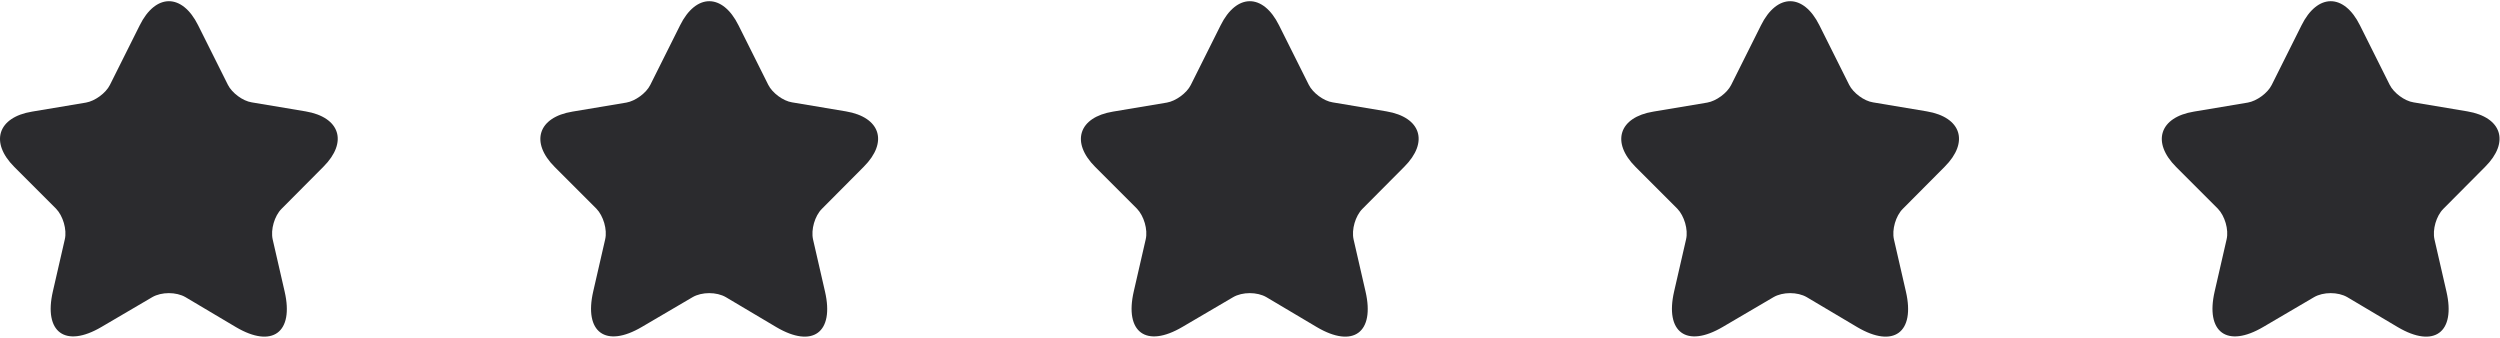
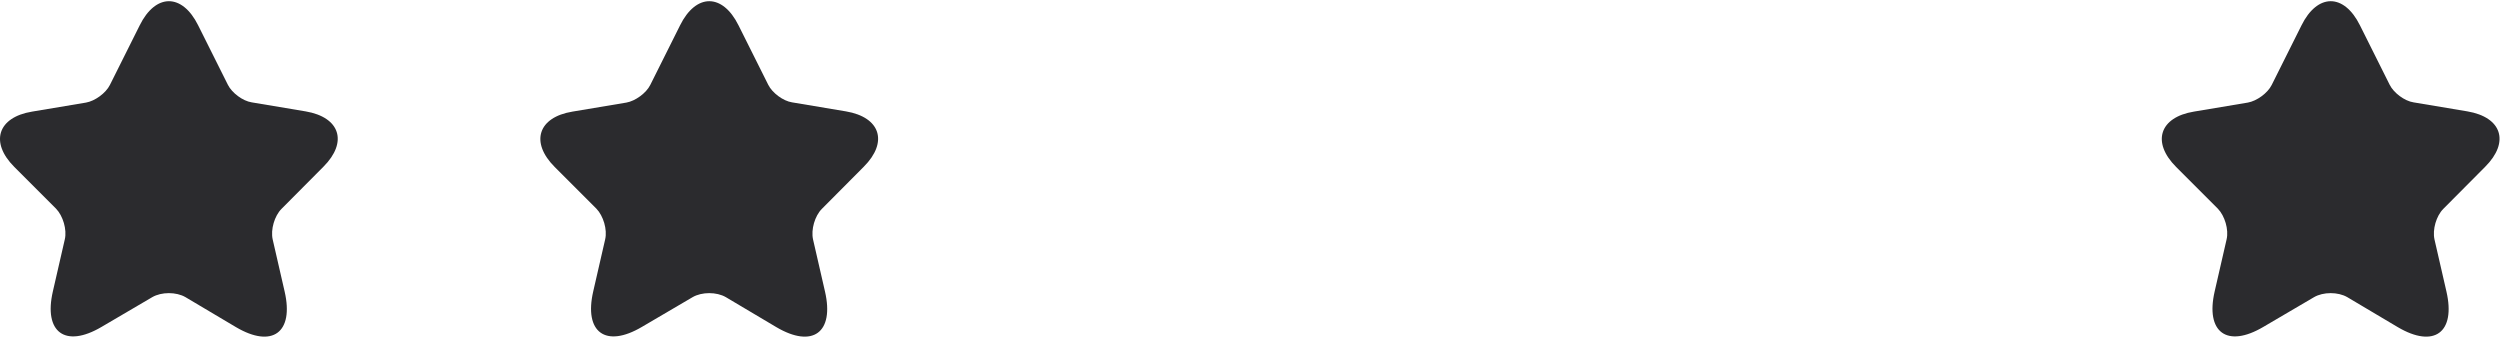
<svg xmlns="http://www.w3.org/2000/svg" width="111" height="15" viewBox="0 0 111 15" fill="none">
  <path d="M8.798 1.125L10.118 3.765C10.298 4.125 10.778 4.485 11.178 4.545L13.568 4.945C15.098 5.205 15.458 6.305 14.358 7.405L12.498 9.275C12.188 9.585 12.008 10.195 12.108 10.635L12.638 12.945C13.058 14.765 12.088 15.475 10.478 14.525L8.238 13.195C7.828 12.955 7.168 12.955 6.758 13.195L4.508 14.515C2.898 15.465 1.928 14.755 2.348 12.935L2.878 10.625C2.978 10.195 2.798 9.585 2.488 9.265L0.638 7.415C-0.462 6.315 -0.102 5.205 1.428 4.955L3.818 4.555C4.218 4.485 4.698 4.135 4.878 3.775L6.198 1.135C6.908 -0.305 8.088 -0.305 8.798 1.125Z" fill="#2B2B2E" />
  <path d="M32.79 1.125L34.11 3.765C34.29 4.125 34.77 4.485 35.17 4.545L37.56 4.945C39.09 5.205 39.45 6.305 38.35 7.405L36.49 9.275C36.18 9.585 36 10.195 36.1 10.635L36.63 12.945C37.05 14.765 36.08 15.475 34.47 14.525L32.23 13.195C31.82 12.955 31.16 12.955 30.75 13.195L28.5 14.515C26.89 15.465 25.92 14.755 26.34 12.935L26.87 10.625C26.97 10.195 26.79 9.585 26.48 9.265L24.63 7.415C23.53 6.315 23.89 5.205 25.42 4.955L27.81 4.555C28.21 4.485 28.69 4.135 28.87 3.775L30.19 1.135C30.9 -0.305 32.08 -0.305 32.79 1.125Z" fill="#2B2B2E" />
-   <path d="M56.79 1.125L58.11 3.765C58.29 4.125 58.77 4.485 59.17 4.545L61.56 4.945C63.09 5.205 63.45 6.305 62.35 7.405L60.49 9.275C60.18 9.585 60 10.195 60.1 10.635L60.63 12.945C61.05 14.765 60.08 15.475 58.47 14.525L56.23 13.195C55.82 12.955 55.16 12.955 54.75 13.195L52.5 14.515C50.89 15.465 49.92 14.755 50.34 12.935L50.87 10.625C50.97 10.195 50.79 9.585 50.48 9.265L48.63 7.415C47.53 6.315 47.89 5.205 49.42 4.955L51.81 4.555C52.21 4.485 52.69 4.135 52.87 3.775L54.19 1.135C54.9 -0.305 56.08 -0.305 56.79 1.125Z" fill="#2B2B2E" />
-   <path d="M80.782 1.125L82.102 3.765C82.282 4.125 82.762 4.485 83.162 4.545L85.552 4.945C87.082 5.205 87.442 6.305 86.342 7.405L84.482 9.275C84.172 9.585 83.992 10.195 84.092 10.635L84.622 12.945C85.042 14.765 84.072 15.475 82.462 14.525L80.222 13.195C79.812 12.955 79.152 12.955 78.742 13.195L76.492 14.515C74.882 15.465 73.912 14.755 74.332 12.935L74.862 10.625C74.962 10.195 74.782 9.585 74.472 9.265L72.622 7.415C71.522 6.315 71.882 5.205 73.412 4.955L75.802 4.555C76.202 4.485 76.682 4.135 76.862 3.775L78.182 1.135C78.892 -0.305 80.072 -0.305 80.782 1.125Z" fill="#2B2B2E" />
  <path d="M104.782 1.125L106.102 3.765C106.282 4.125 106.762 4.485 107.162 4.545L109.552 4.945C111.082 5.205 111.442 6.305 110.342 7.405L108.482 9.275C108.172 9.585 107.992 10.195 108.092 10.635L108.622 12.945C109.042 14.765 108.072 15.475 106.462 14.525L104.222 13.195C103.812 12.955 103.152 12.955 102.742 13.195L100.492 14.515C98.882 15.465 97.912 14.755 98.332 12.935L98.862 10.625C98.962 10.195 98.782 9.585 98.472 9.265L96.622 7.415C95.522 6.315 95.882 5.205 97.412 4.955L99.802 4.555C100.202 4.485 100.682 4.135 100.862 3.775L102.182 1.135C102.892 -0.305 104.072 -0.305 104.782 1.125Z" fill="#2B2B2E" />
</svg>